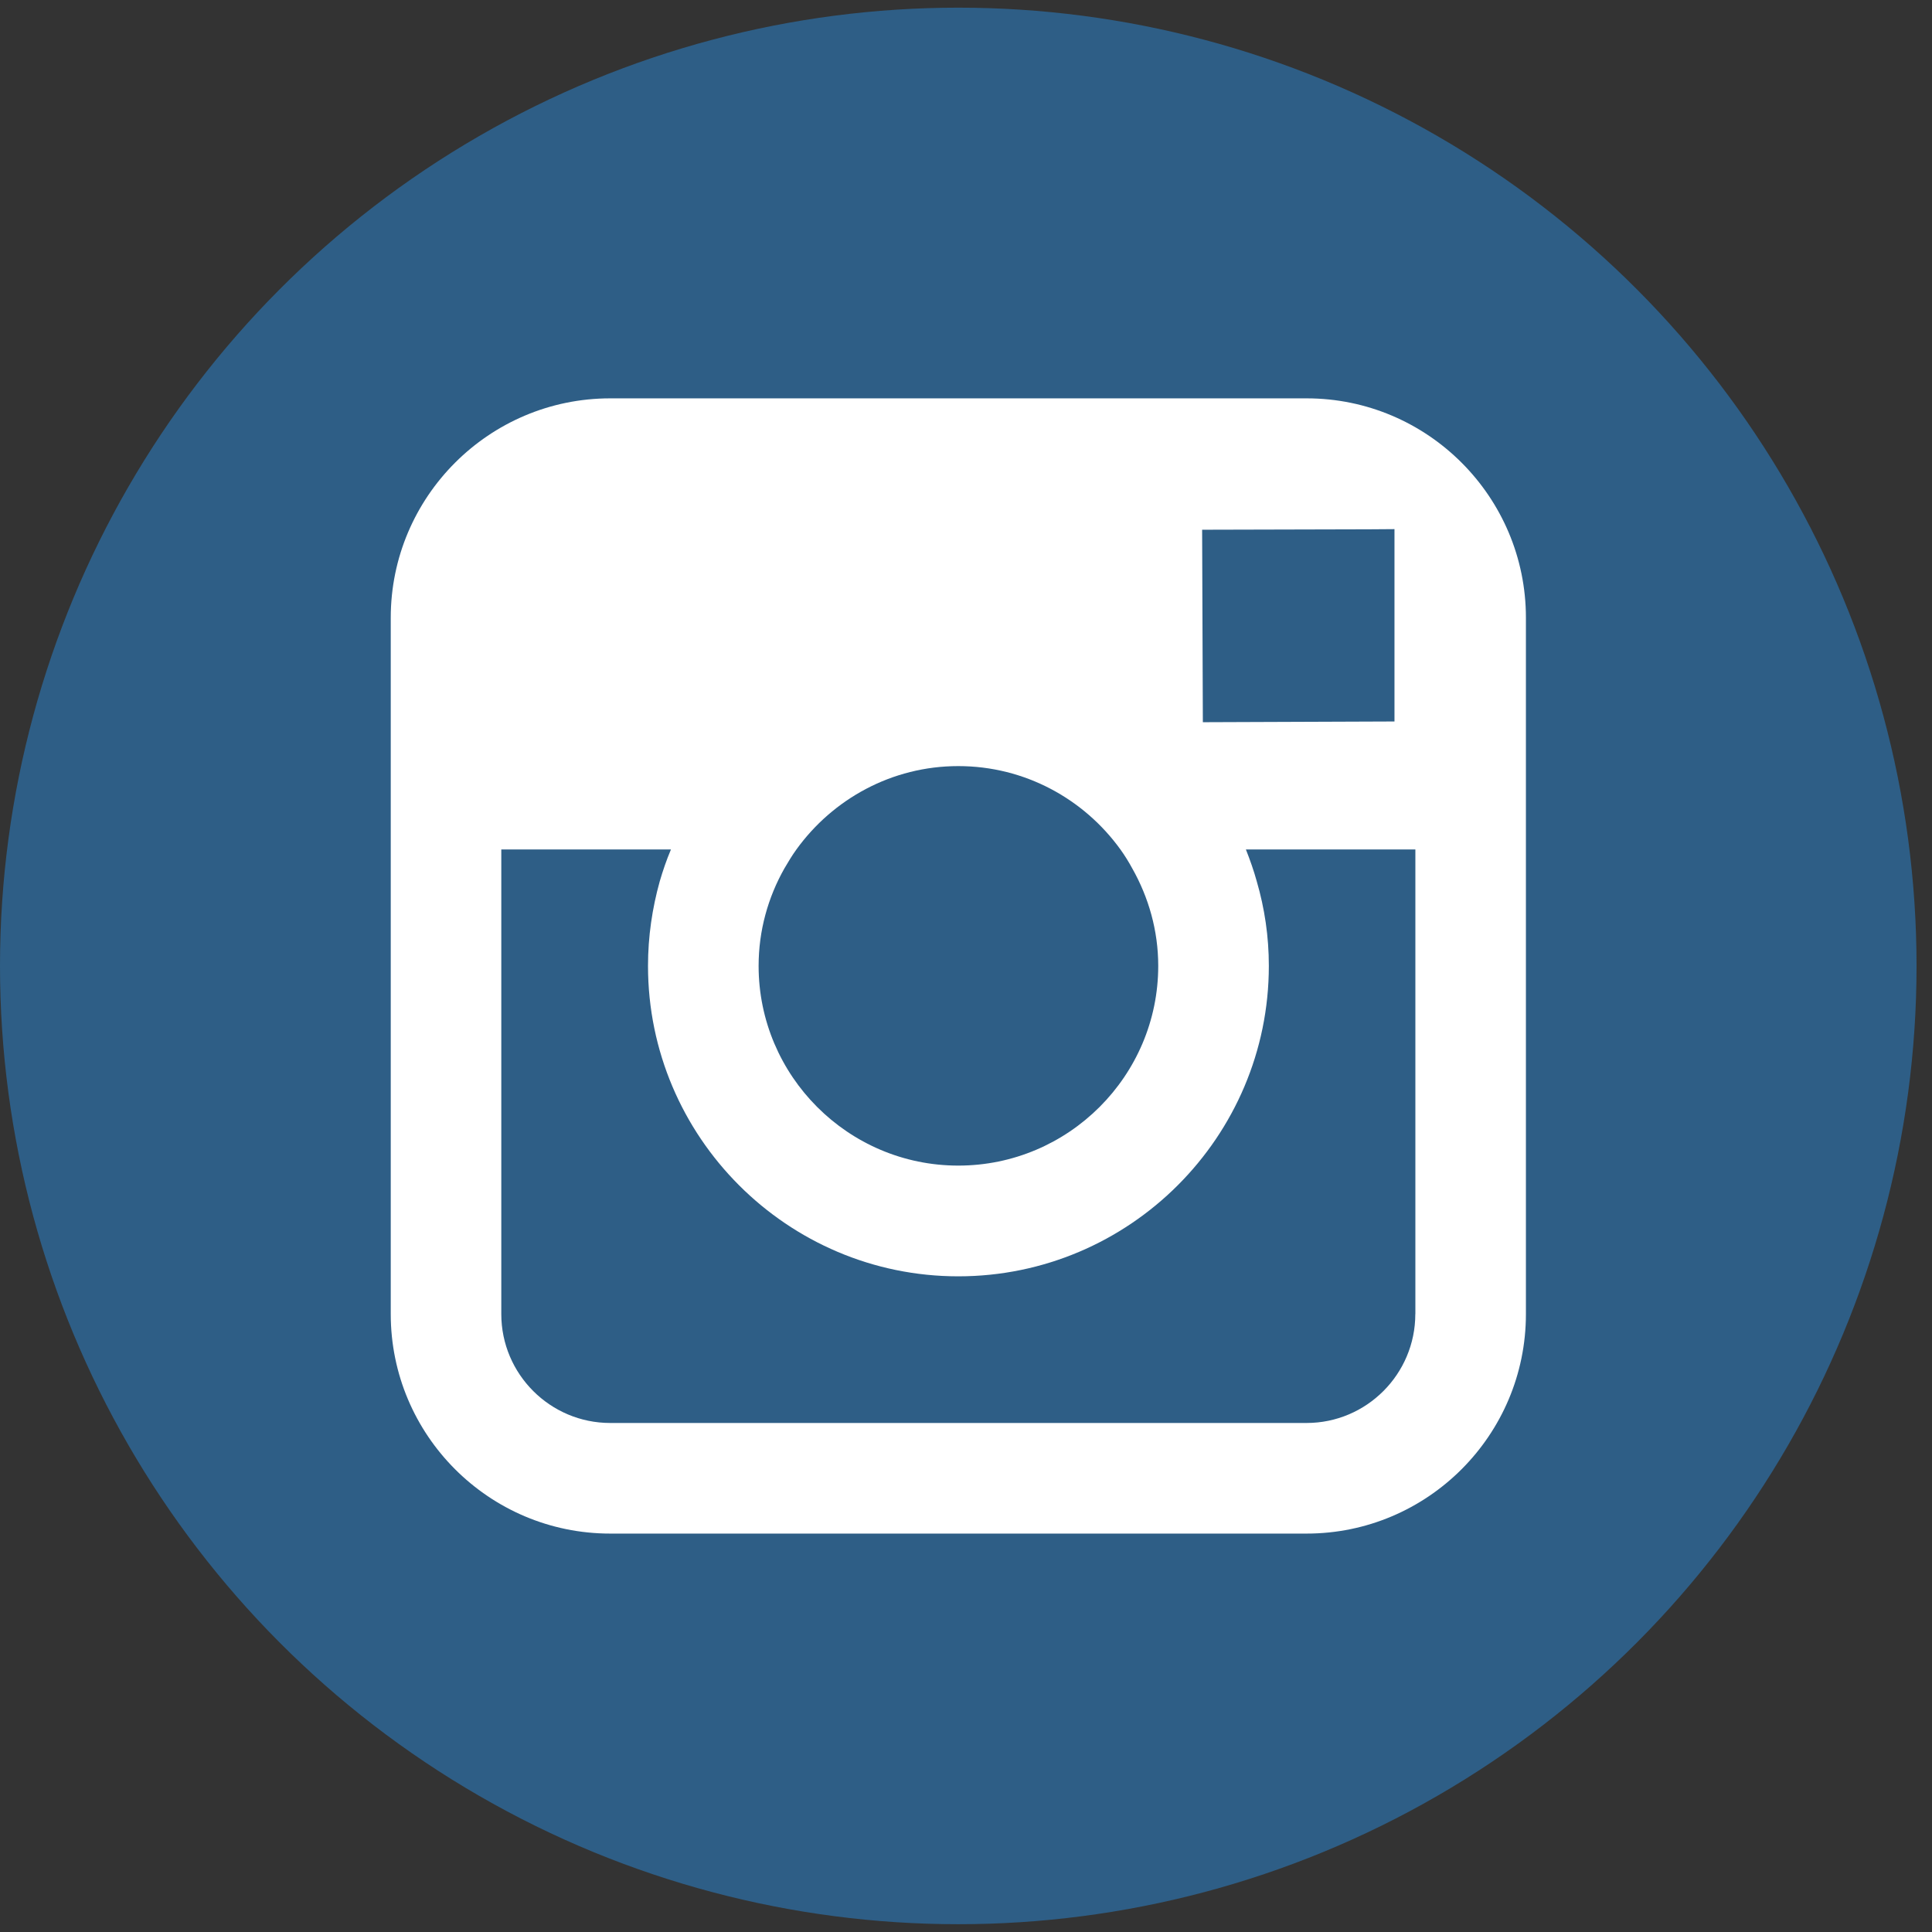
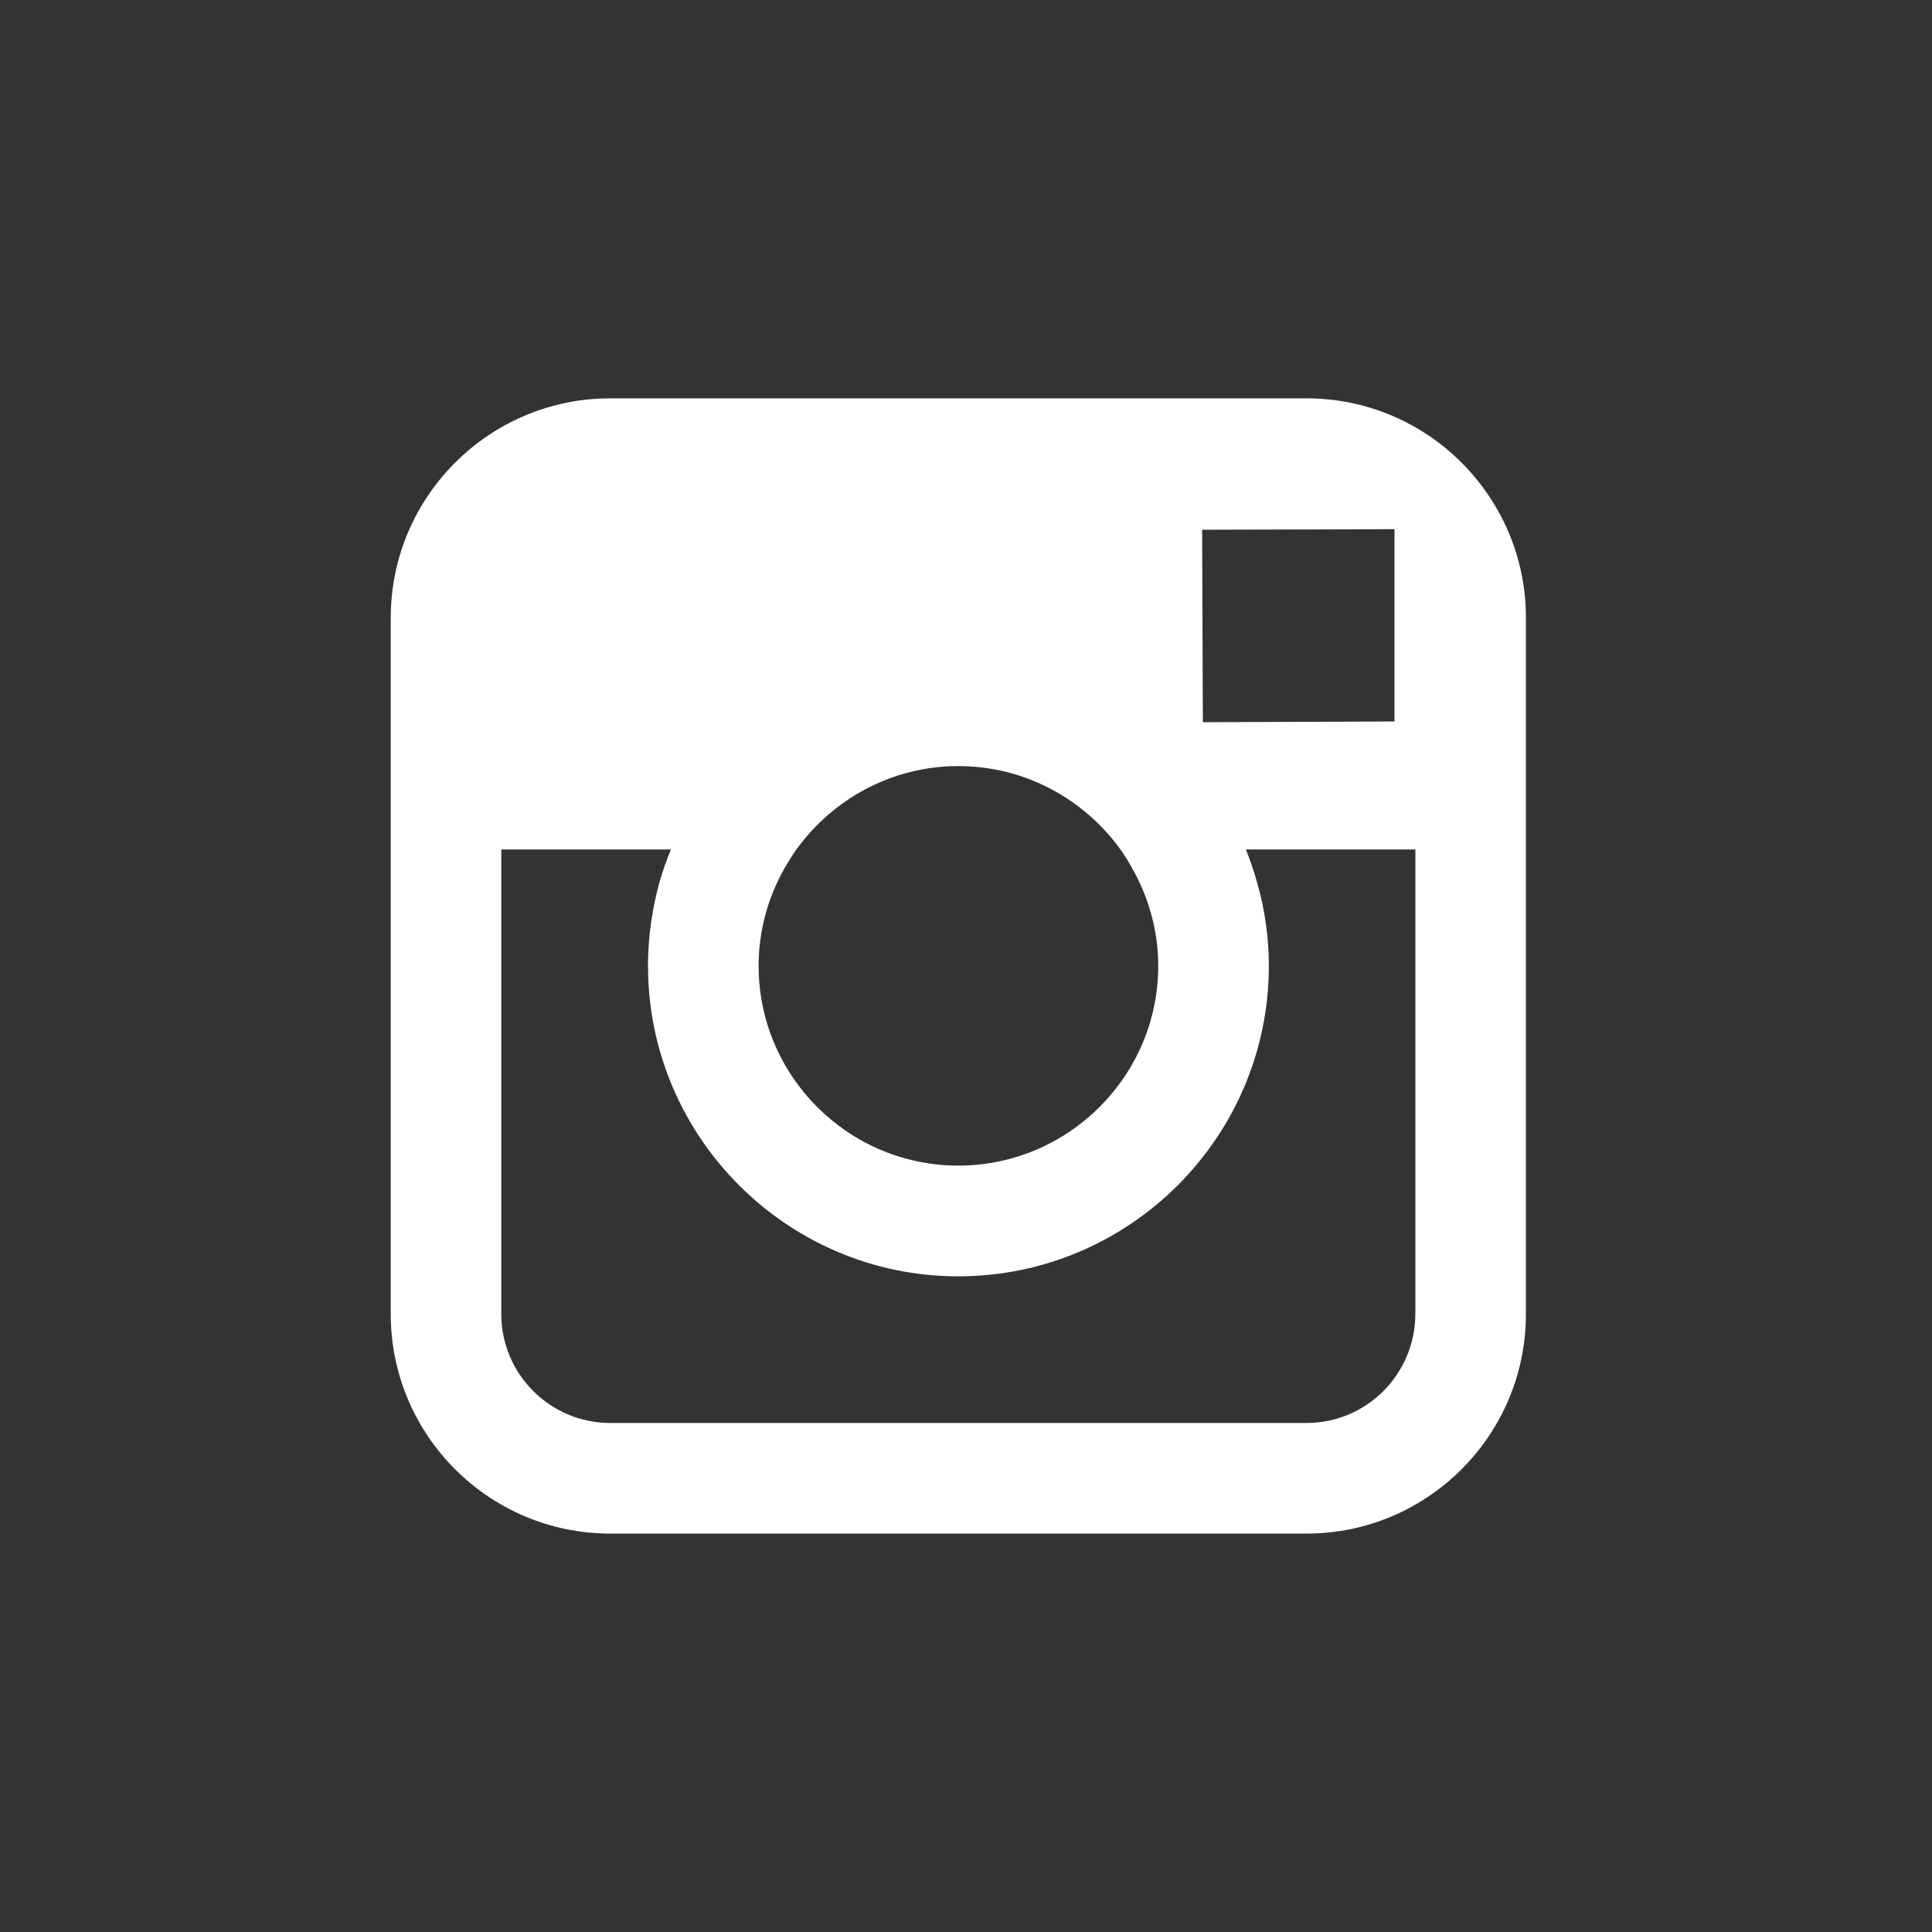
<svg xmlns="http://www.w3.org/2000/svg" version="1.1" id="Layer_1" x="0px" y="0px" width="32px" height="32px" viewBox="0 0 32 32" enable-background="new 0 0 32 32" xml:space="preserve">
  <rect x="0" y="0" width="32" height="32" fill="#333333" stroke="none" />
  <g>
-     <circle id="XMLID_90_" fill="#2E5E86" cx="15.872" cy="15.999" r="15.872" />
    <path fill="#FFFFFF" d="M21.642,6.598H10.107c-2.006,0-3.635,1.631-3.635,3.634v3.839v1.413v6.281c0,2.006,1.629,3.636,3.635,3.636   h11.534c2.003,0,3.633-1.63,3.633-3.636v-6.28V14.07v-3.839C25.274,8.229,23.645,6.598,21.642,6.598z M22.681,8.767l0.416-0.003   V9.18v2.77l-3.174,0.012l-0.012-3.188L22.681,8.767z M13.191,14.07c0.602-0.834,1.579-1.381,2.681-1.381   c1.106,0,2.084,0.547,2.686,1.381c0.072,0.1,0.138,0.207,0.196,0.314c0.27,0.478,0.43,1.028,0.43,1.614   c0,1.821-1.486,3.308-3.312,3.308c-1.823,0-3.307-1.486-3.307-3.308c0-0.586,0.157-1.137,0.427-1.614   C13.054,14.277,13.119,14.17,13.191,14.07z M23.442,21.765c0,0.995-0.809,1.804-1.801,1.804H10.107   c-0.994,0-1.804-0.809-1.804-1.804v-6.72V14.07h2.81c-0.073,0.172-0.133,0.348-0.186,0.529c-0.124,0.445-0.194,0.913-0.194,1.399   c0,2.833,2.307,5.142,5.139,5.142c2.837,0,5.144-2.309,5.144-5.142c0-0.486-0.07-0.954-0.2-1.4c-0.05-0.181-0.112-0.356-0.18-0.528   h2.807v0.975V21.765z" />
  </g>
</svg>